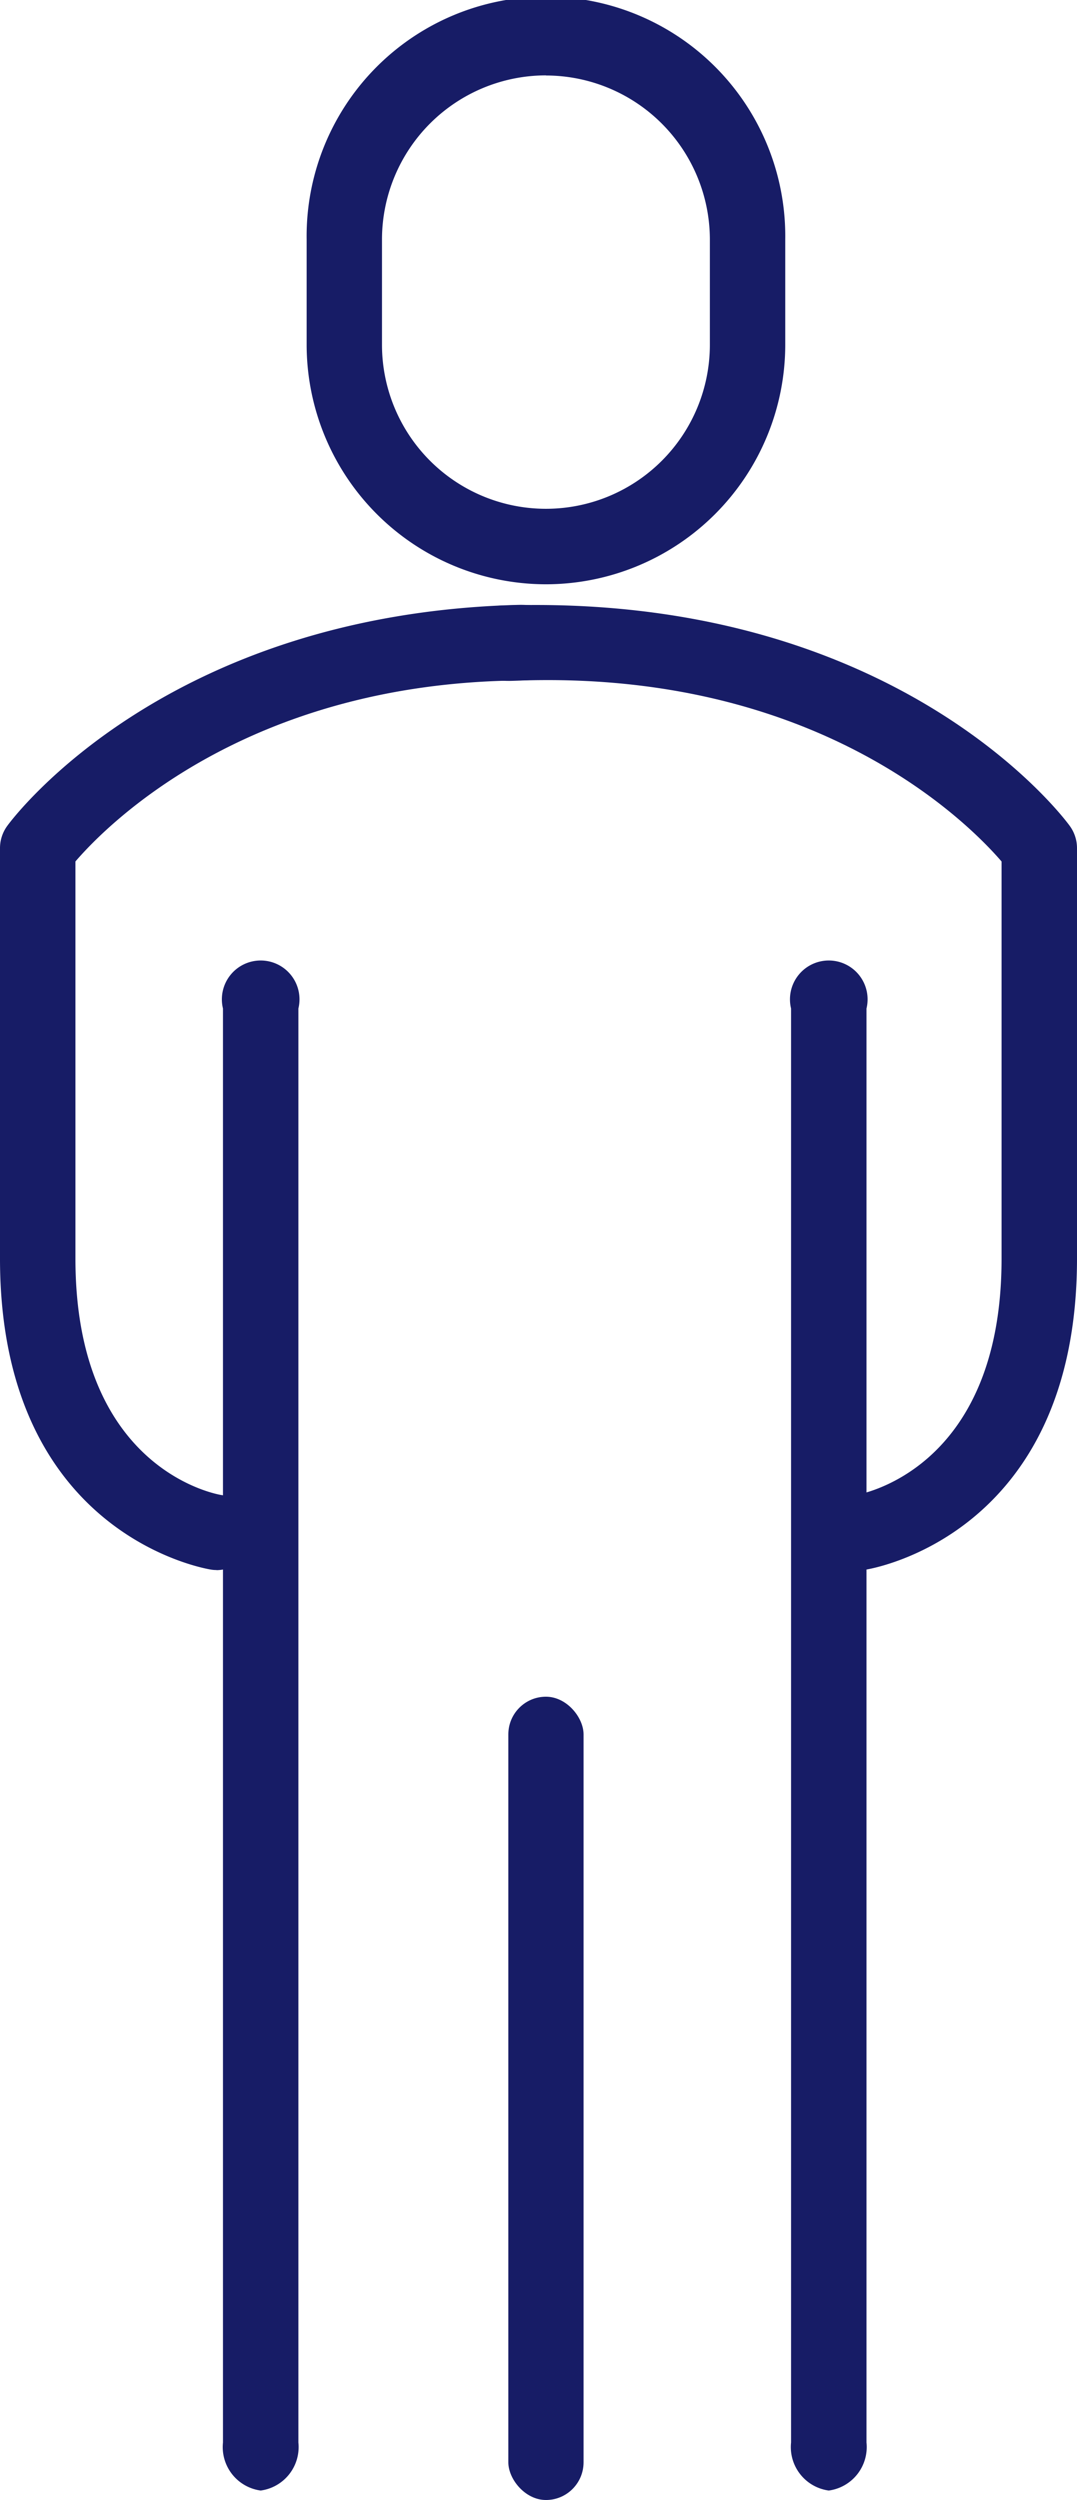
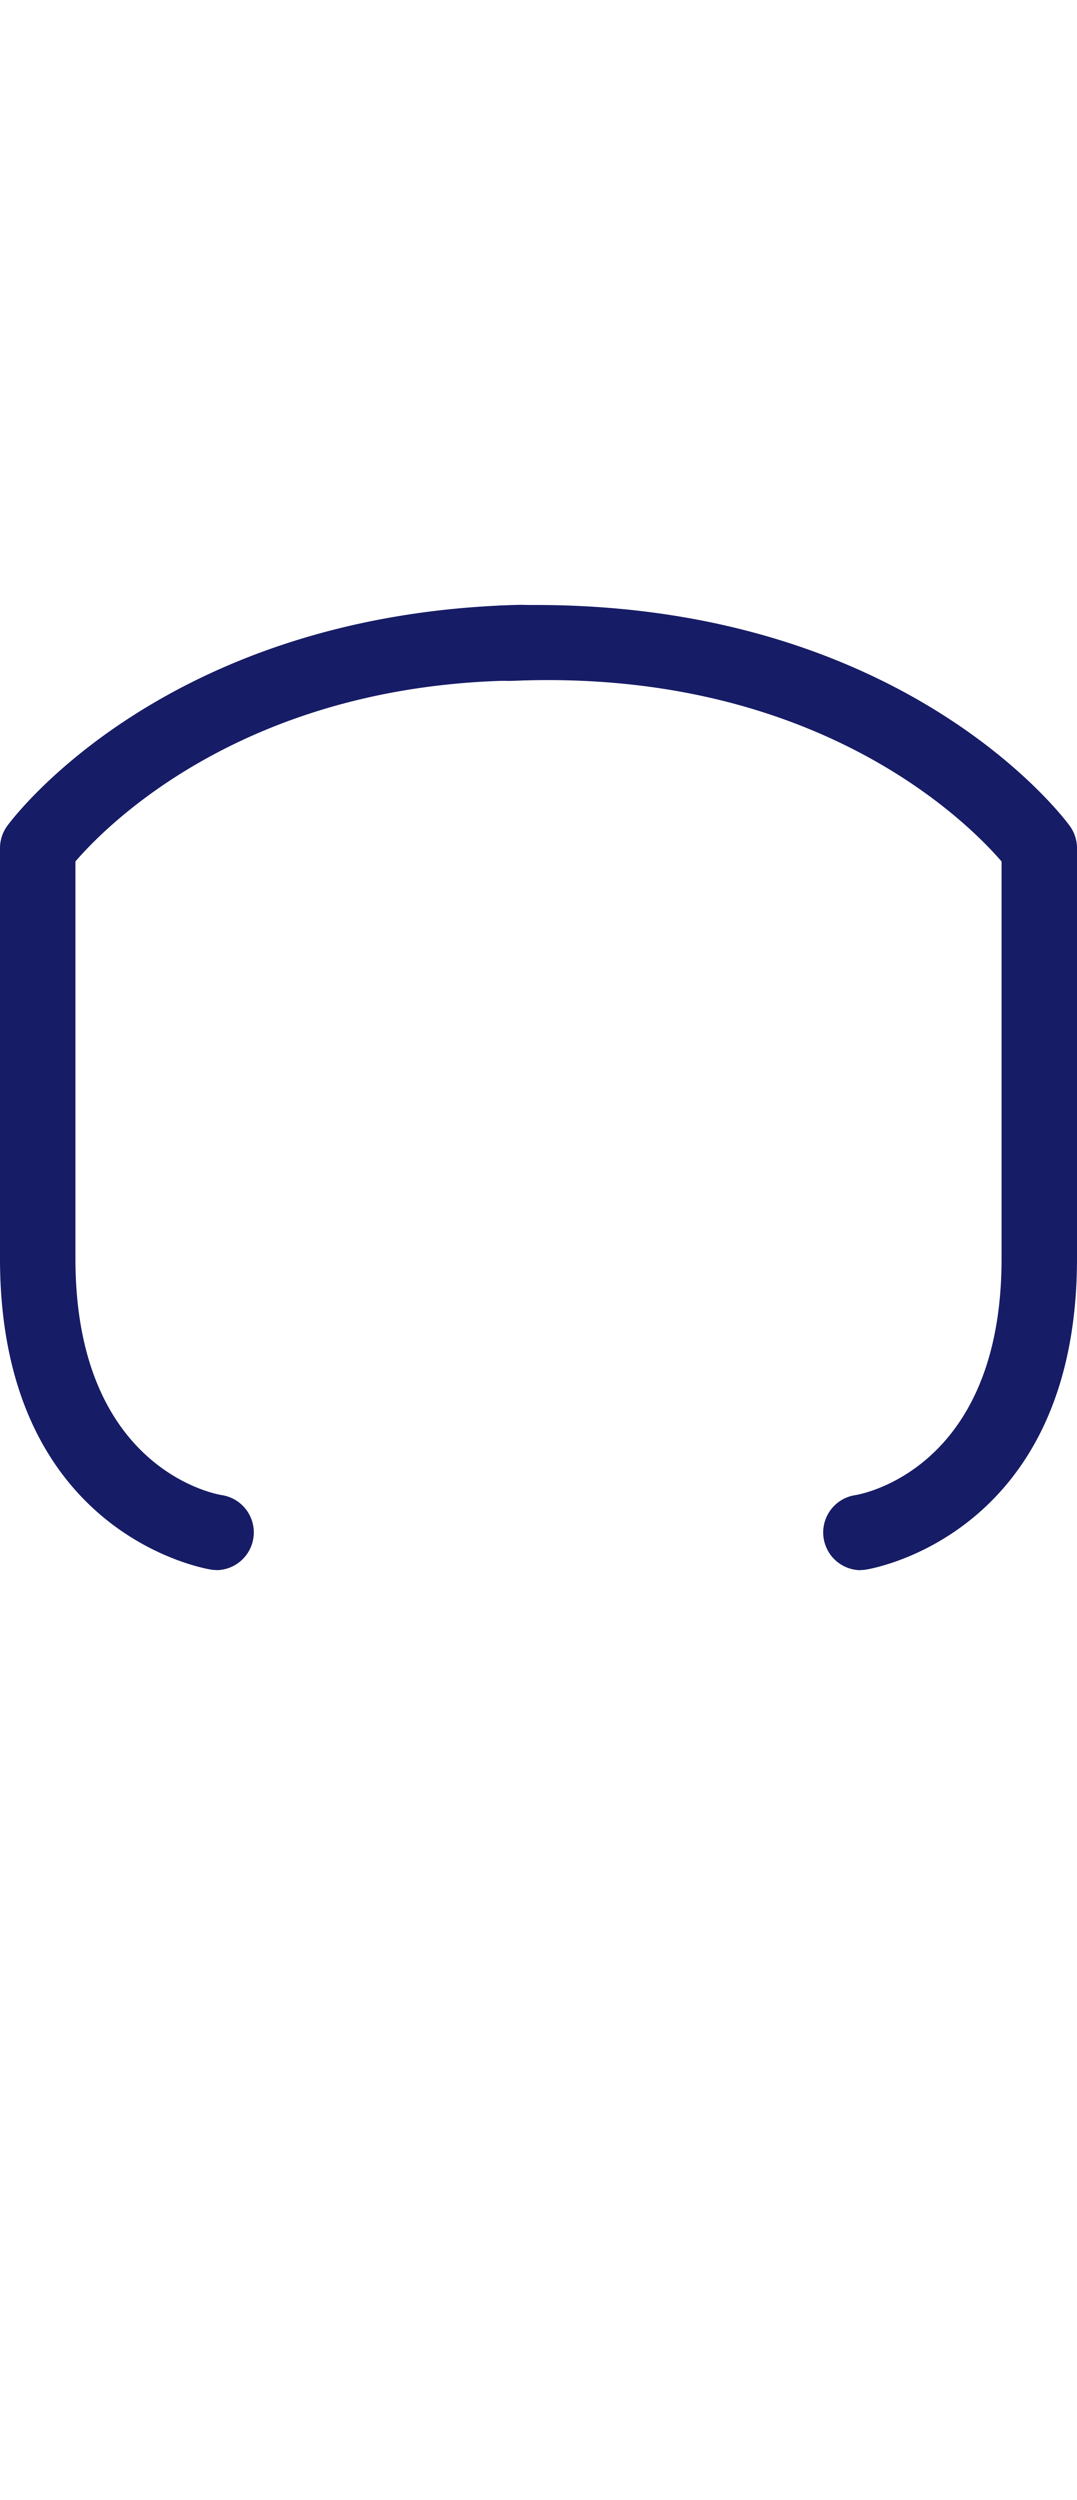
<svg xmlns="http://www.w3.org/2000/svg" width="26.528" height="61.524" viewBox="0 0 26.528 61.524">
  <g id="Group_17076" data-name="Group 17076" transform="translate(0 0)">
-     <path id="Path_533" data-name="Path 533" d="M84.206,328.994a1.079,1.079,0,0,1-.929-1.182v-35.29a.956.956,0,1,1,1.858,0v35.29A1.08,1.08,0,0,1,84.206,328.994Z" transform="translate(-77.785 -267.703)" fill="#171c66" />
-     <path id="Path_37586" data-name="Path 37586" d="M84.206,328.994a1.079,1.079,0,0,1-.929-1.182v-35.29a.956.956,0,1,1,1.858,0v35.29A1.08,1.08,0,0,1,84.206,328.994Z" transform="translate(-63.792 -267.703)" fill="#171c66" />
    <path id="Path_534" data-name="Path 534" d="M84.38,307.845a.819.819,0,0,1-.127-.009c-.052-.008-5.208-.794-5.208-7.658v-10.1a.929.929,0,0,1,.182-.551c.192-.261,3.949-5.205,12.569-5.434,1.913-.052,2.078,1.84.047,1.86-6.69.062-10.13,3.513-10.94,4.454v9.775c0,5.262,3.568,5.813,3.6,5.818a.929.929,0,0,1-.125,1.848Z" transform="translate(-79.045 -269.207)" fill="#171c66" />
    <path id="Path_37585" data-name="Path 37585" d="M97.306,307.847a.819.819,0,0,0,.127-.009c.052-.008,5.208-.794,5.208-7.658v-10.1a.929.929,0,0,0-.182-.551c-.2-.275-4.363-5.749-13.983-5.417-1.543.052-1.484,1.924.267,1.852,7.427-.311,11.188,3.456,12.04,4.446v9.775c0,5.262-3.568,5.813-3.6,5.818a.929.929,0,0,0,.125,1.848Z" transform="translate(-76.113 -269.209)" fill="#171c66" />
-     <path id="Path_535" data-name="Path 535" d="M89.7,286.6a5.9,5.9,0,0,1-5.894-5.9v-2.59a5.895,5.895,0,1,1,11.789,0v2.59A5.9,5.9,0,0,1,89.7,286.6Zm0-12.524a4.042,4.042,0,0,0-4.038,4.038v2.59a4.038,4.038,0,0,0,8.076,0v-2.59A4.042,4.042,0,0,0,89.7,274.079Z" transform="translate(-76.253 -272.221)" fill="#171c66" />
-     <rect id="Rectangle_9642" data-name="Rectangle 9642" width="1.853" height="19.769" rx="0.927" transform="translate(12.521 41.755)" fill="#171c66" />
  </g>
</svg>